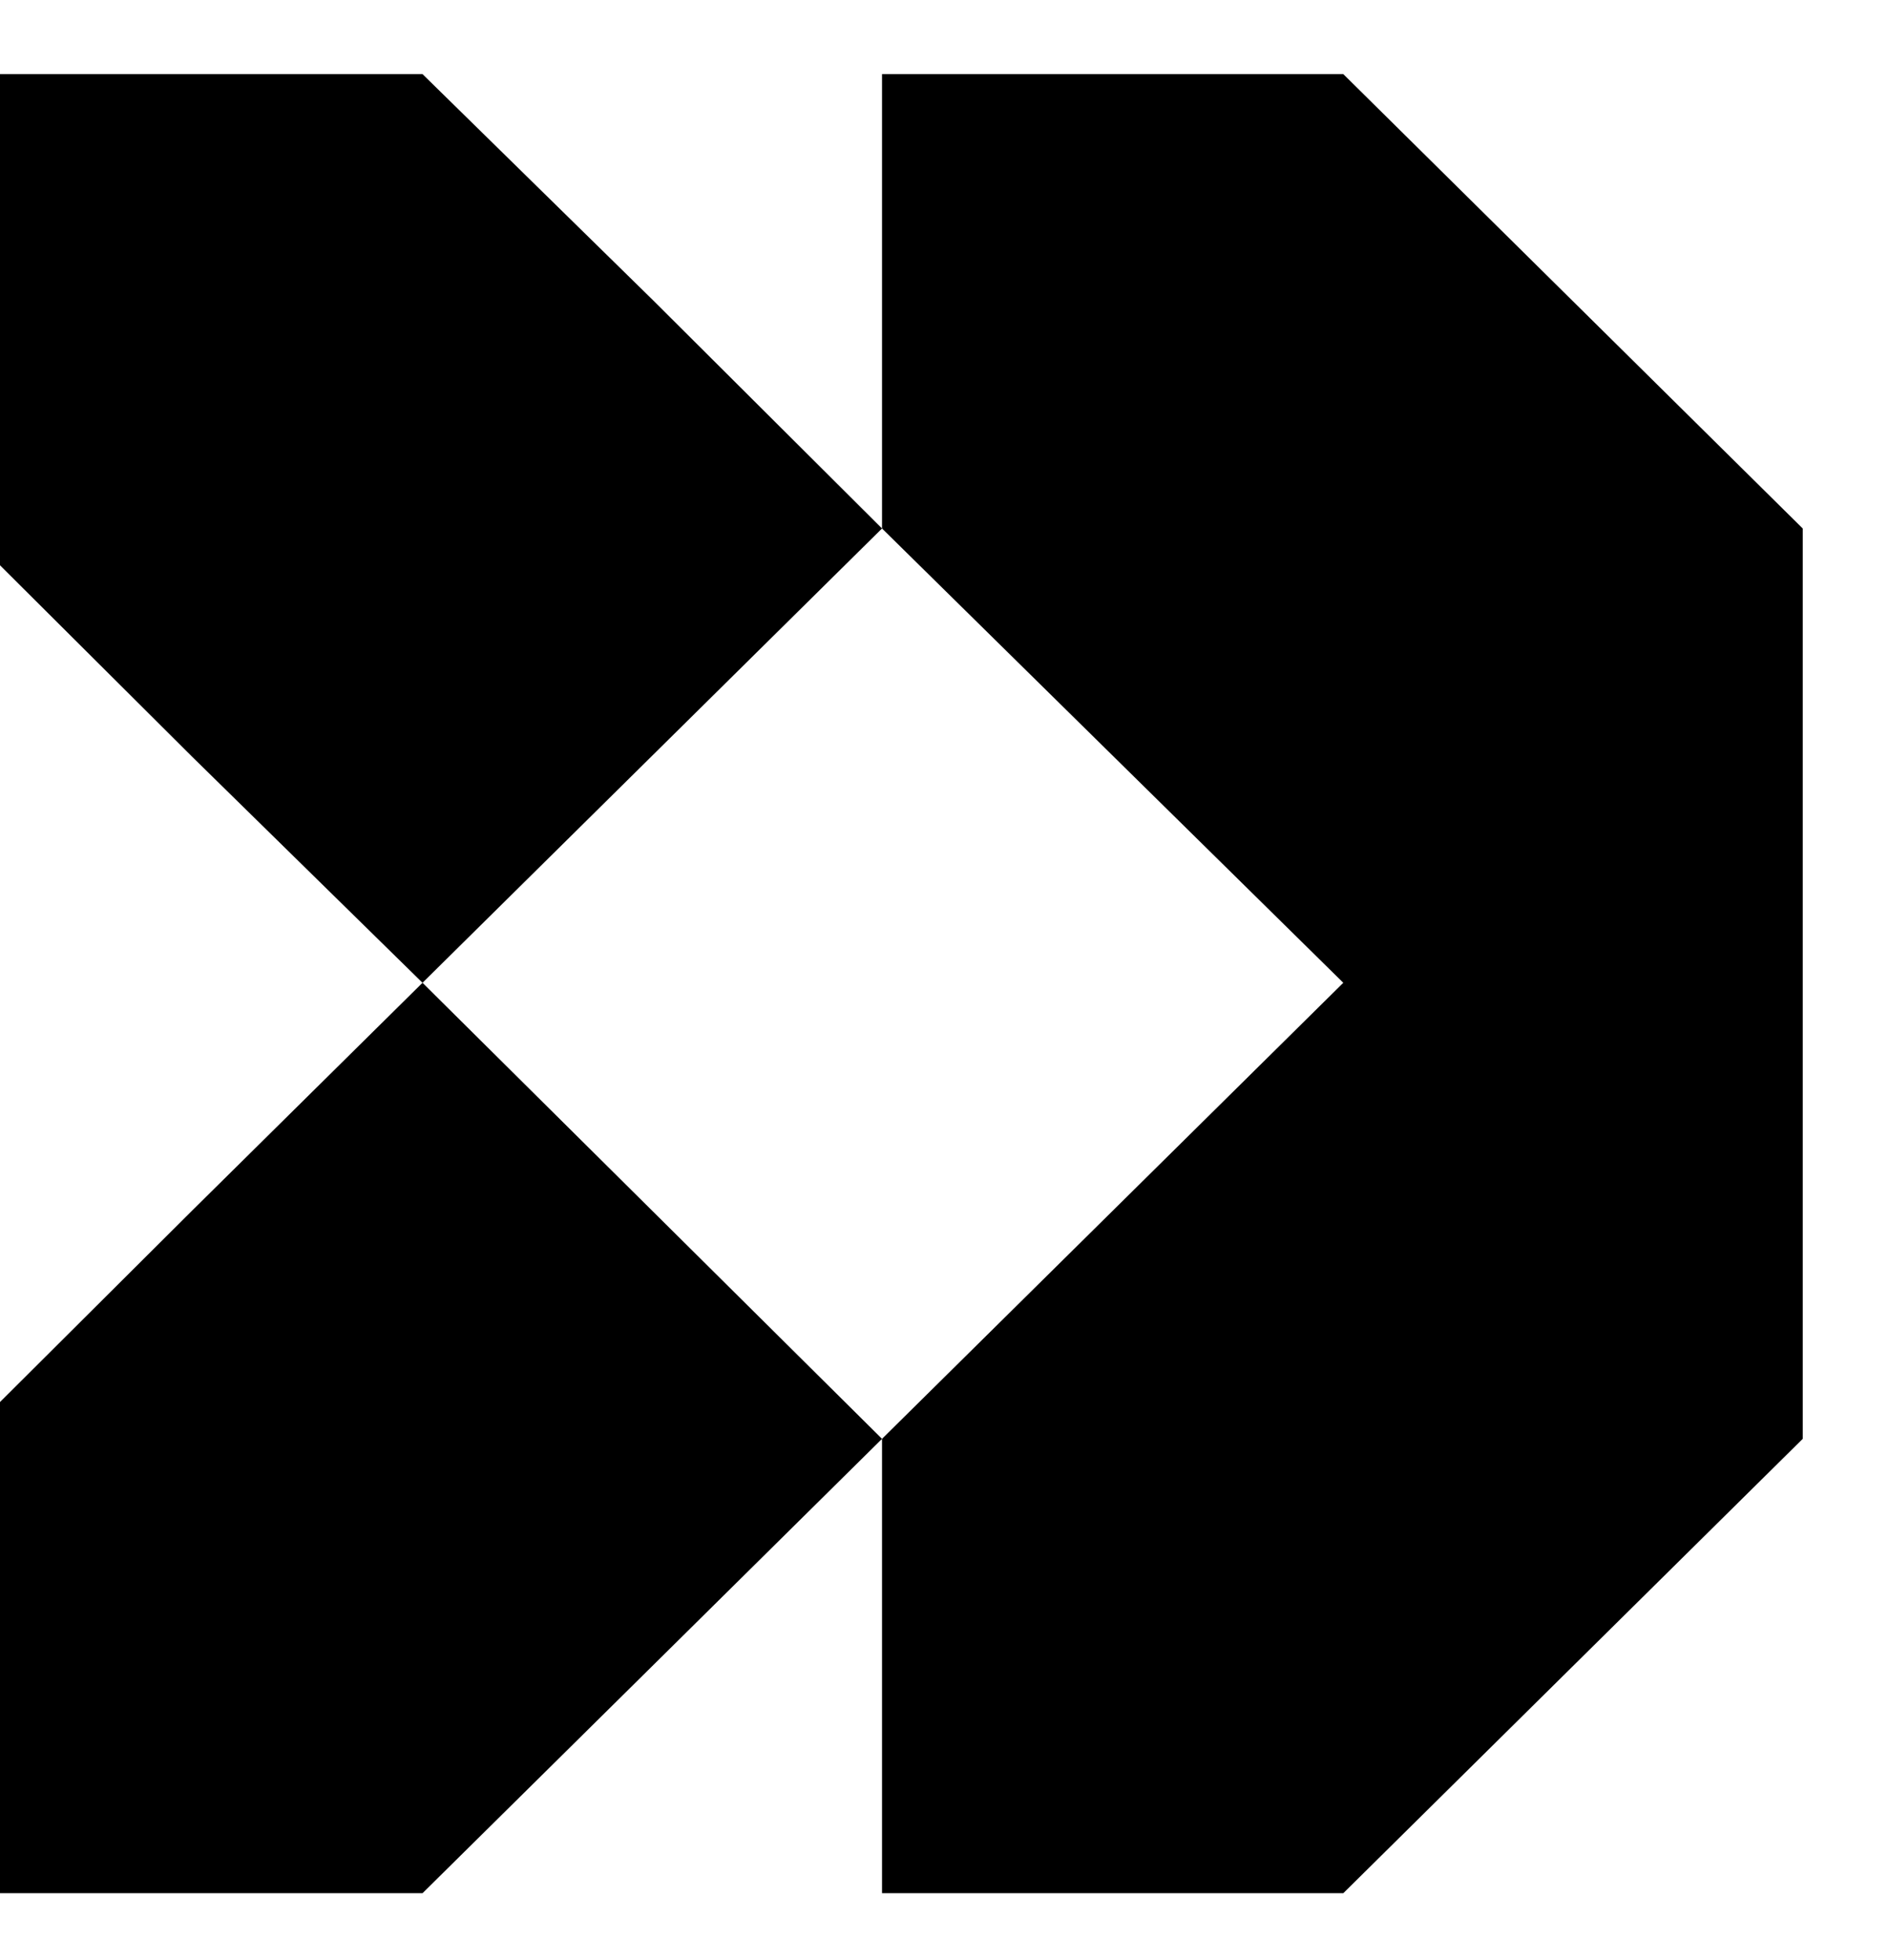
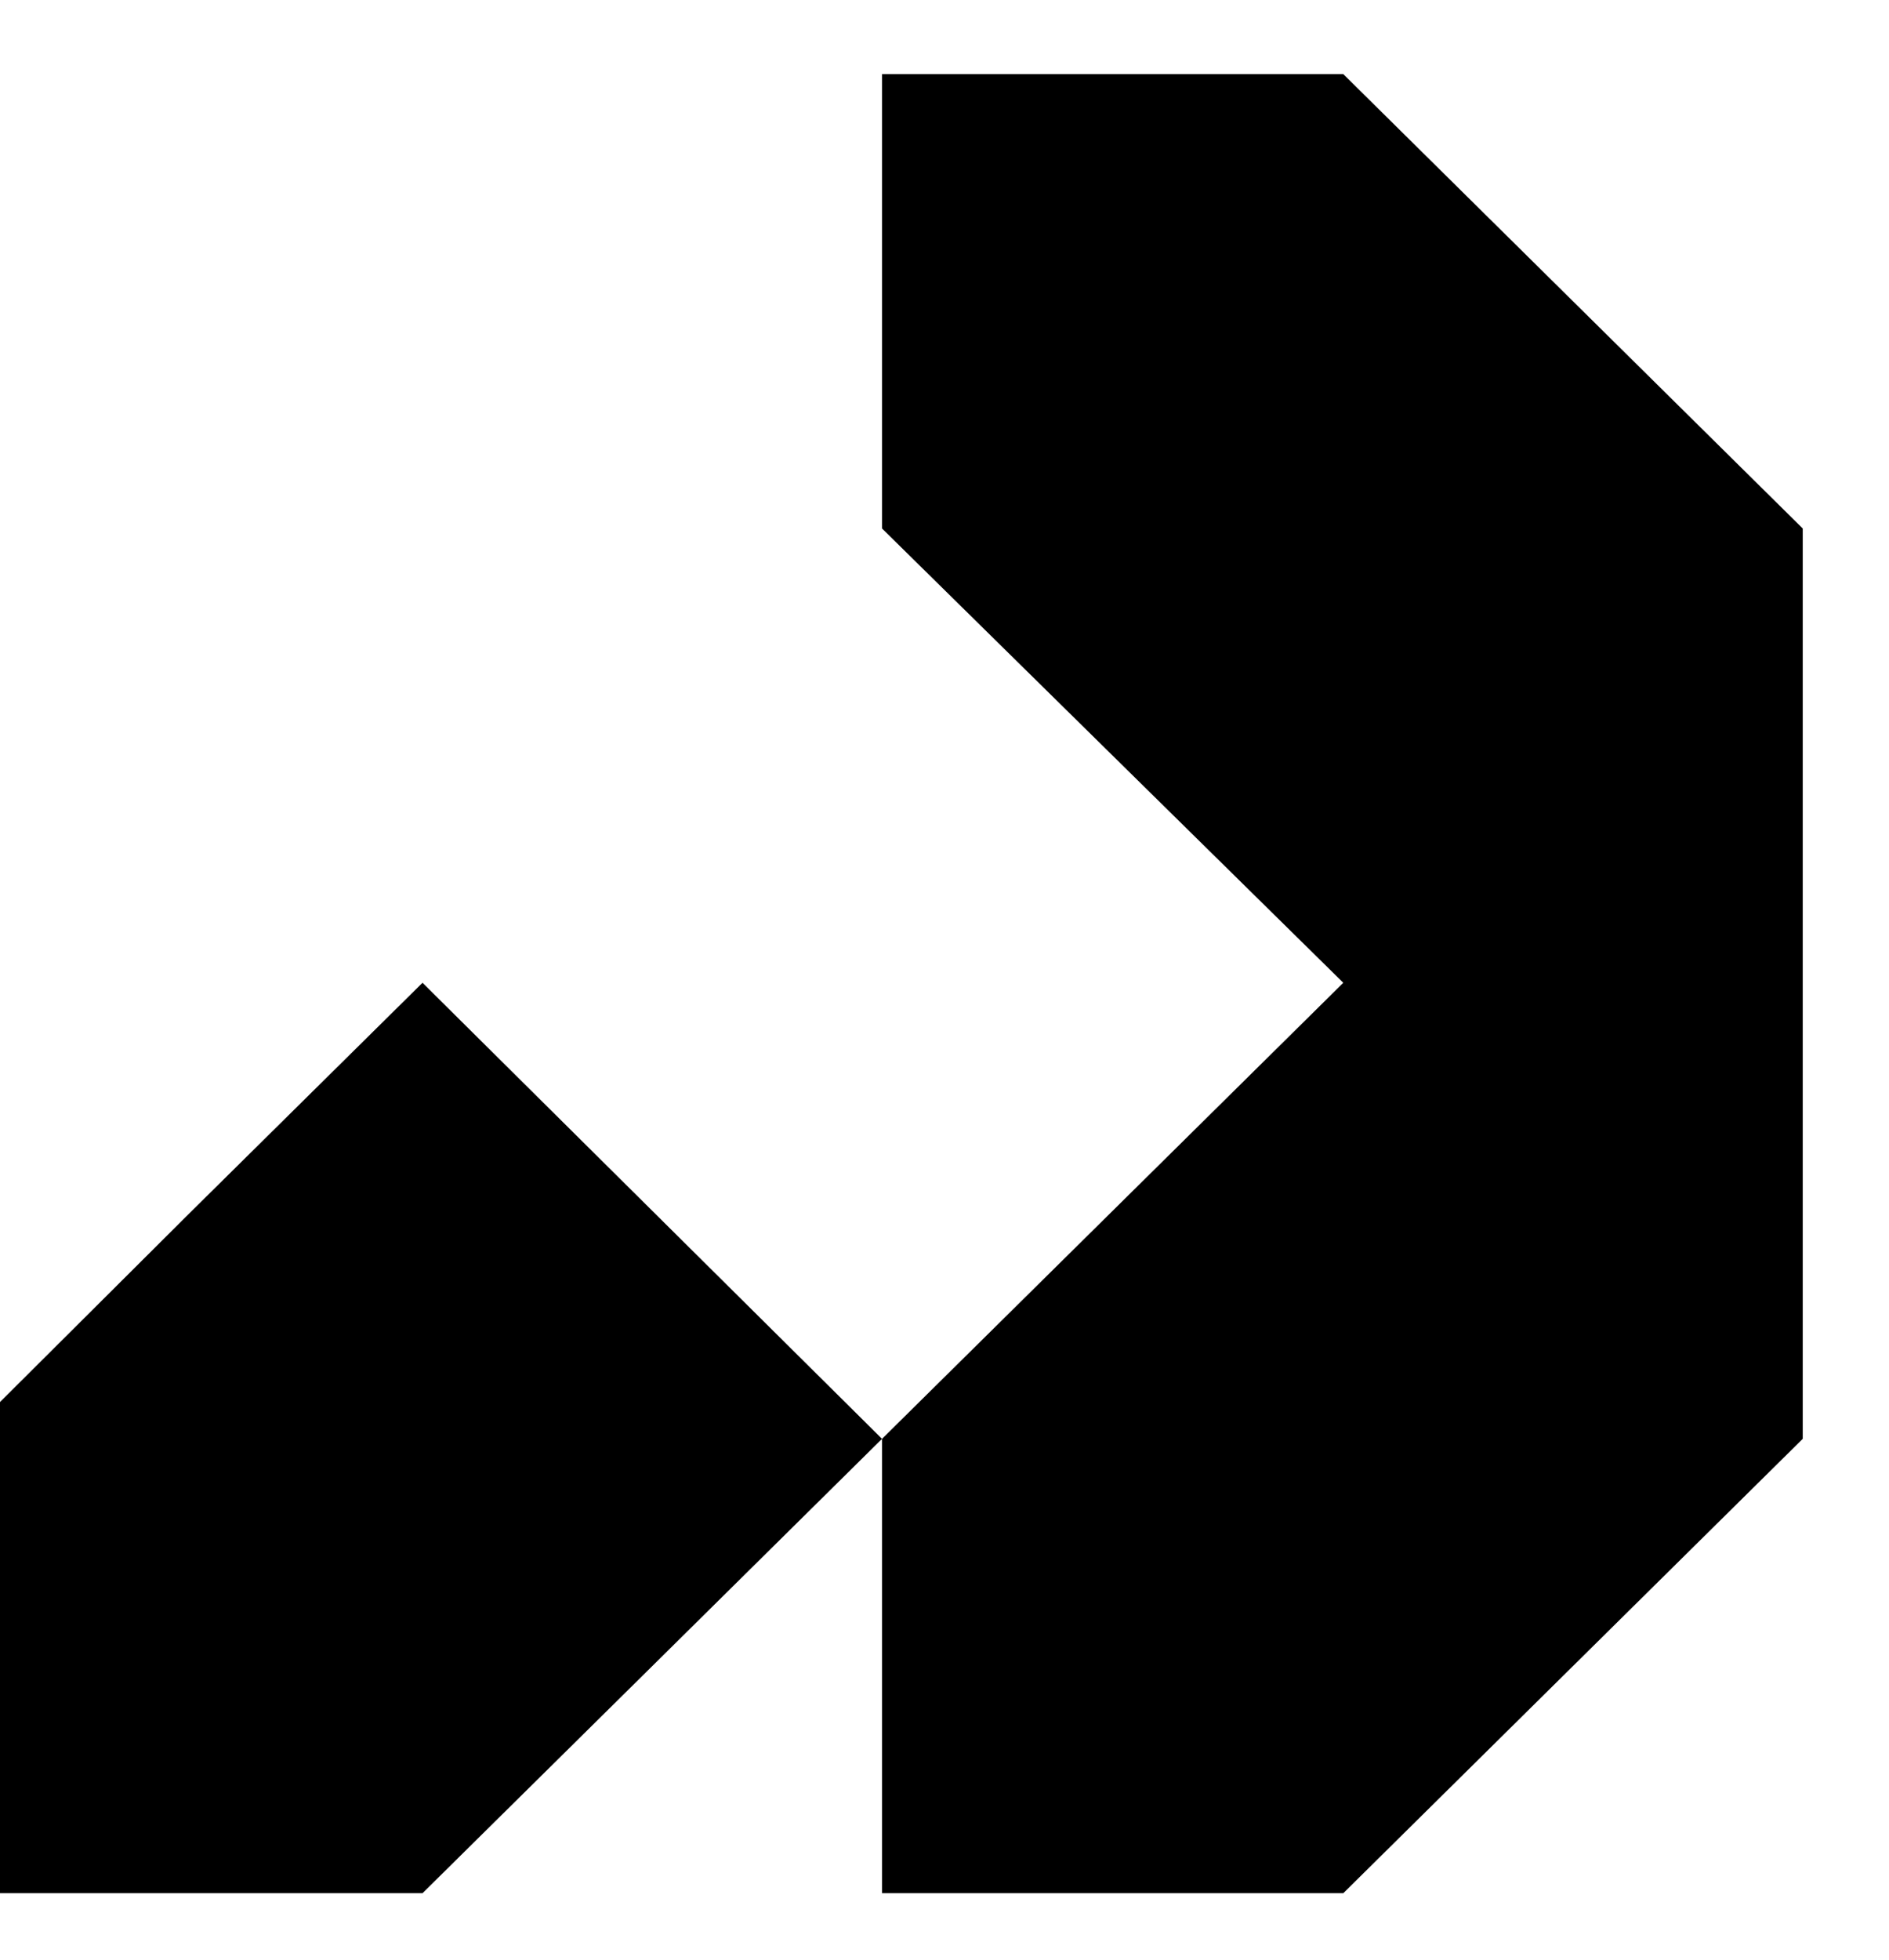
<svg xmlns="http://www.w3.org/2000/svg" viewBox="0 0 27 28">
  <path d="M2.743 17.3L-0.528 20.558V27.05H6.039L9.336 23.792L12.607 20.558L6.039 14.042L2.743 17.3Z" fill="currentColor" />
-   <path d="M9.336 4.292L6.039 1.059H-0.528V7.551L2.743 10.809L6.039 14.042L12.607 7.551L9.336 4.292Z" fill="currentColor" />
  <path d="M19.2 1.059H12.607V7.551L19.2 14.042L12.607 20.558V27.05H19.2L25.767 20.558V7.551L19.2 1.059Z" fill="currentColor" />
</svg>